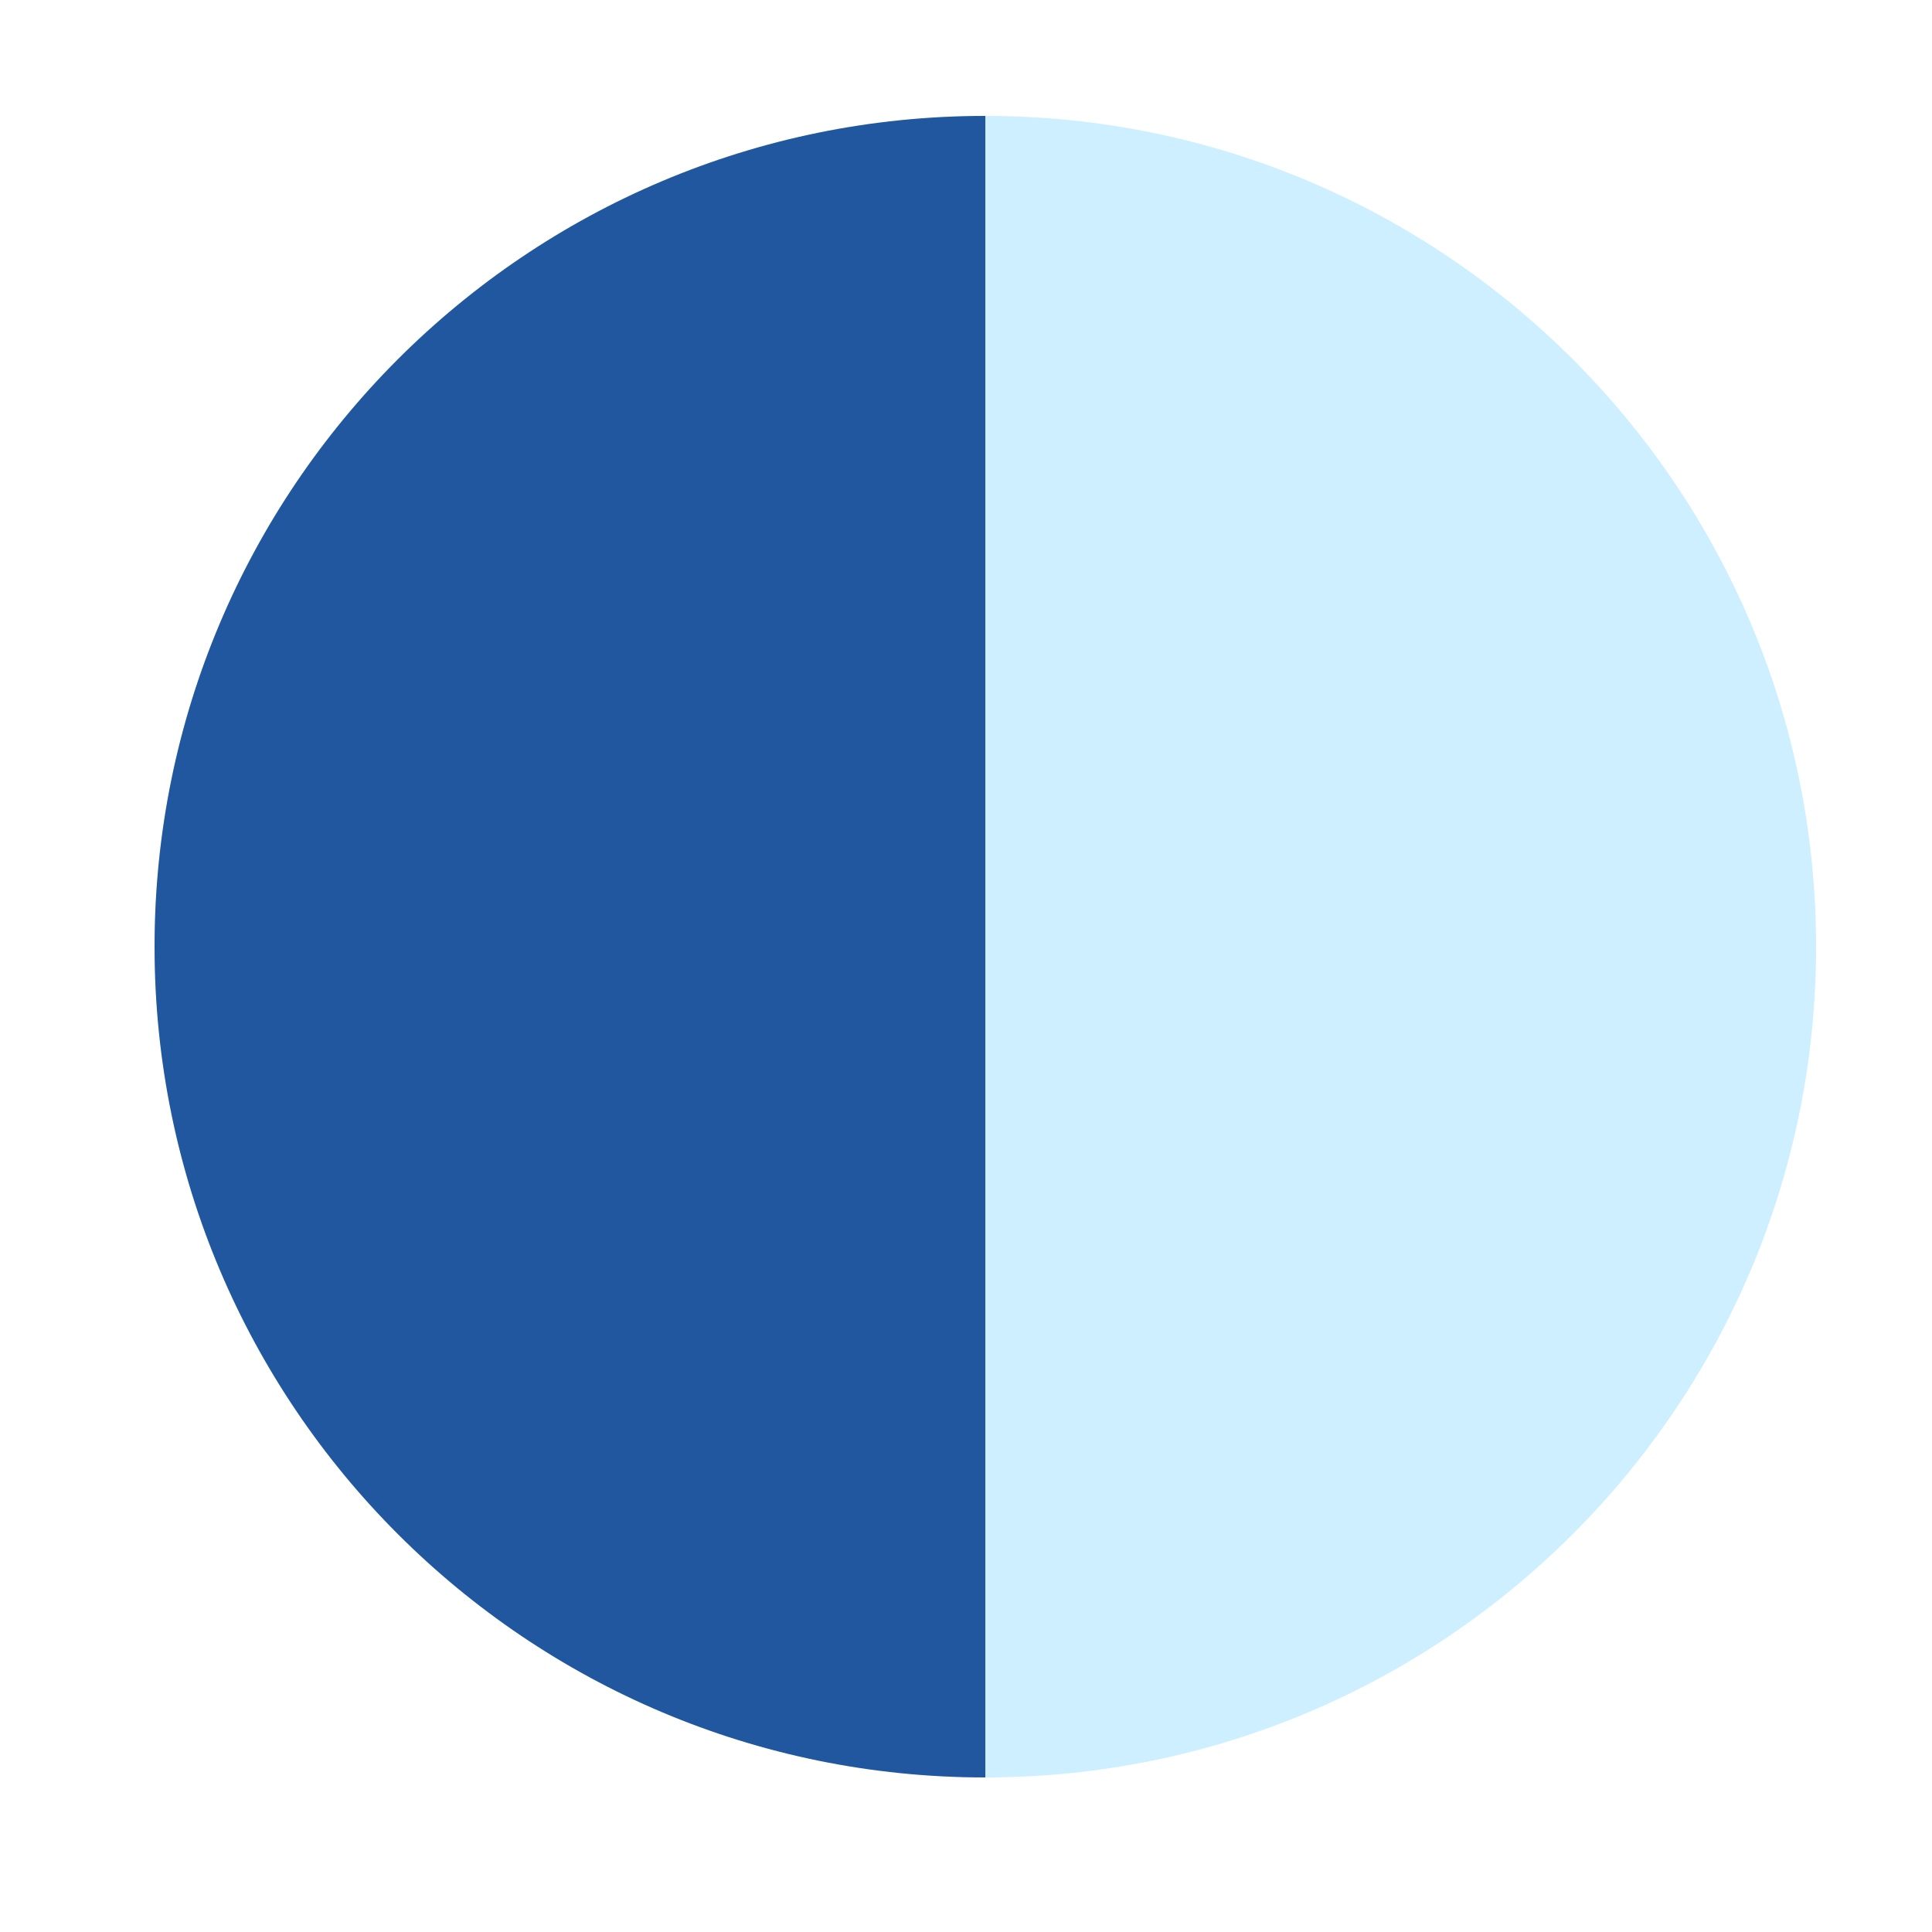
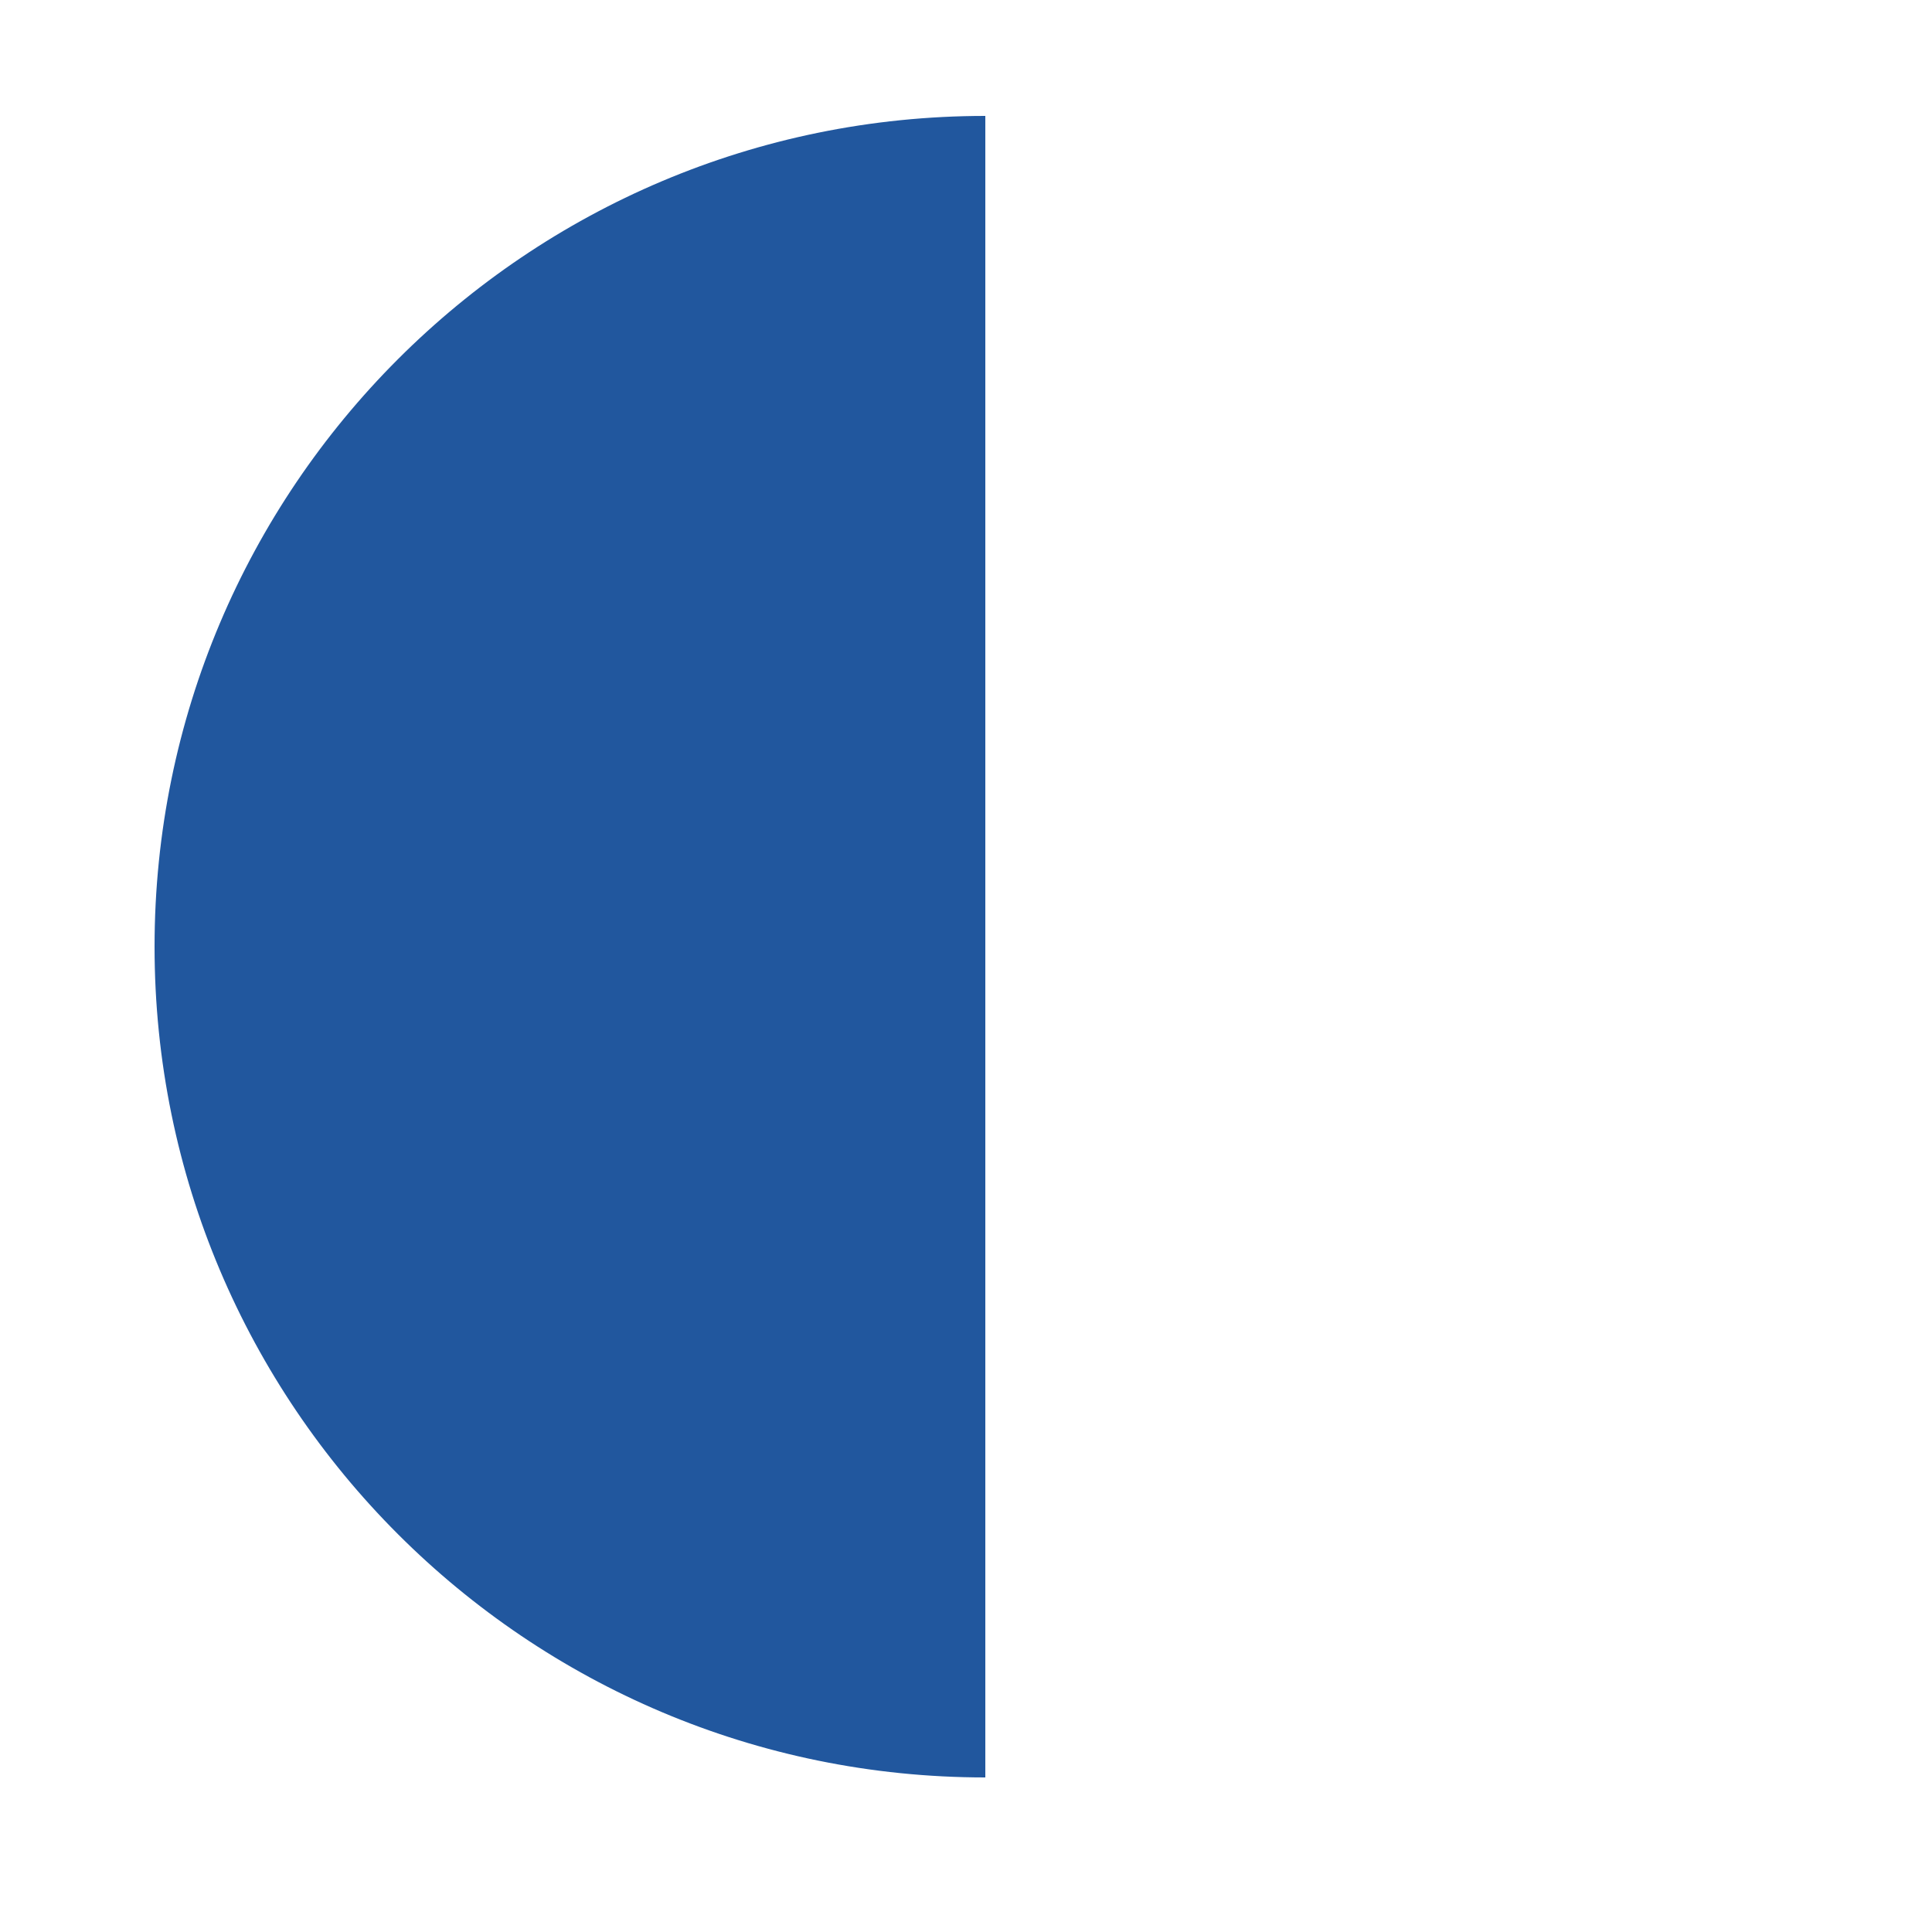
<svg xmlns="http://www.w3.org/2000/svg" width="50" height="50" viewBox="0 0 50 50" fill="none">
-   <path d="M47 24.5C47 36.374 37.374 46 25.5 46C13.626 46 4 36.374 4 24.5C4 12.626 13.626 3 25.5 3C37.374 3 47 12.626 47 24.5Z" fill="#CDEFFF" />
  <path fill-rule="evenodd" clip-rule="evenodd" d="M25.5 3C13.626 3 4 12.626 4 24.5C4 36.374 13.626 46 25.5 46V3Z" fill="#21579E" />
</svg>